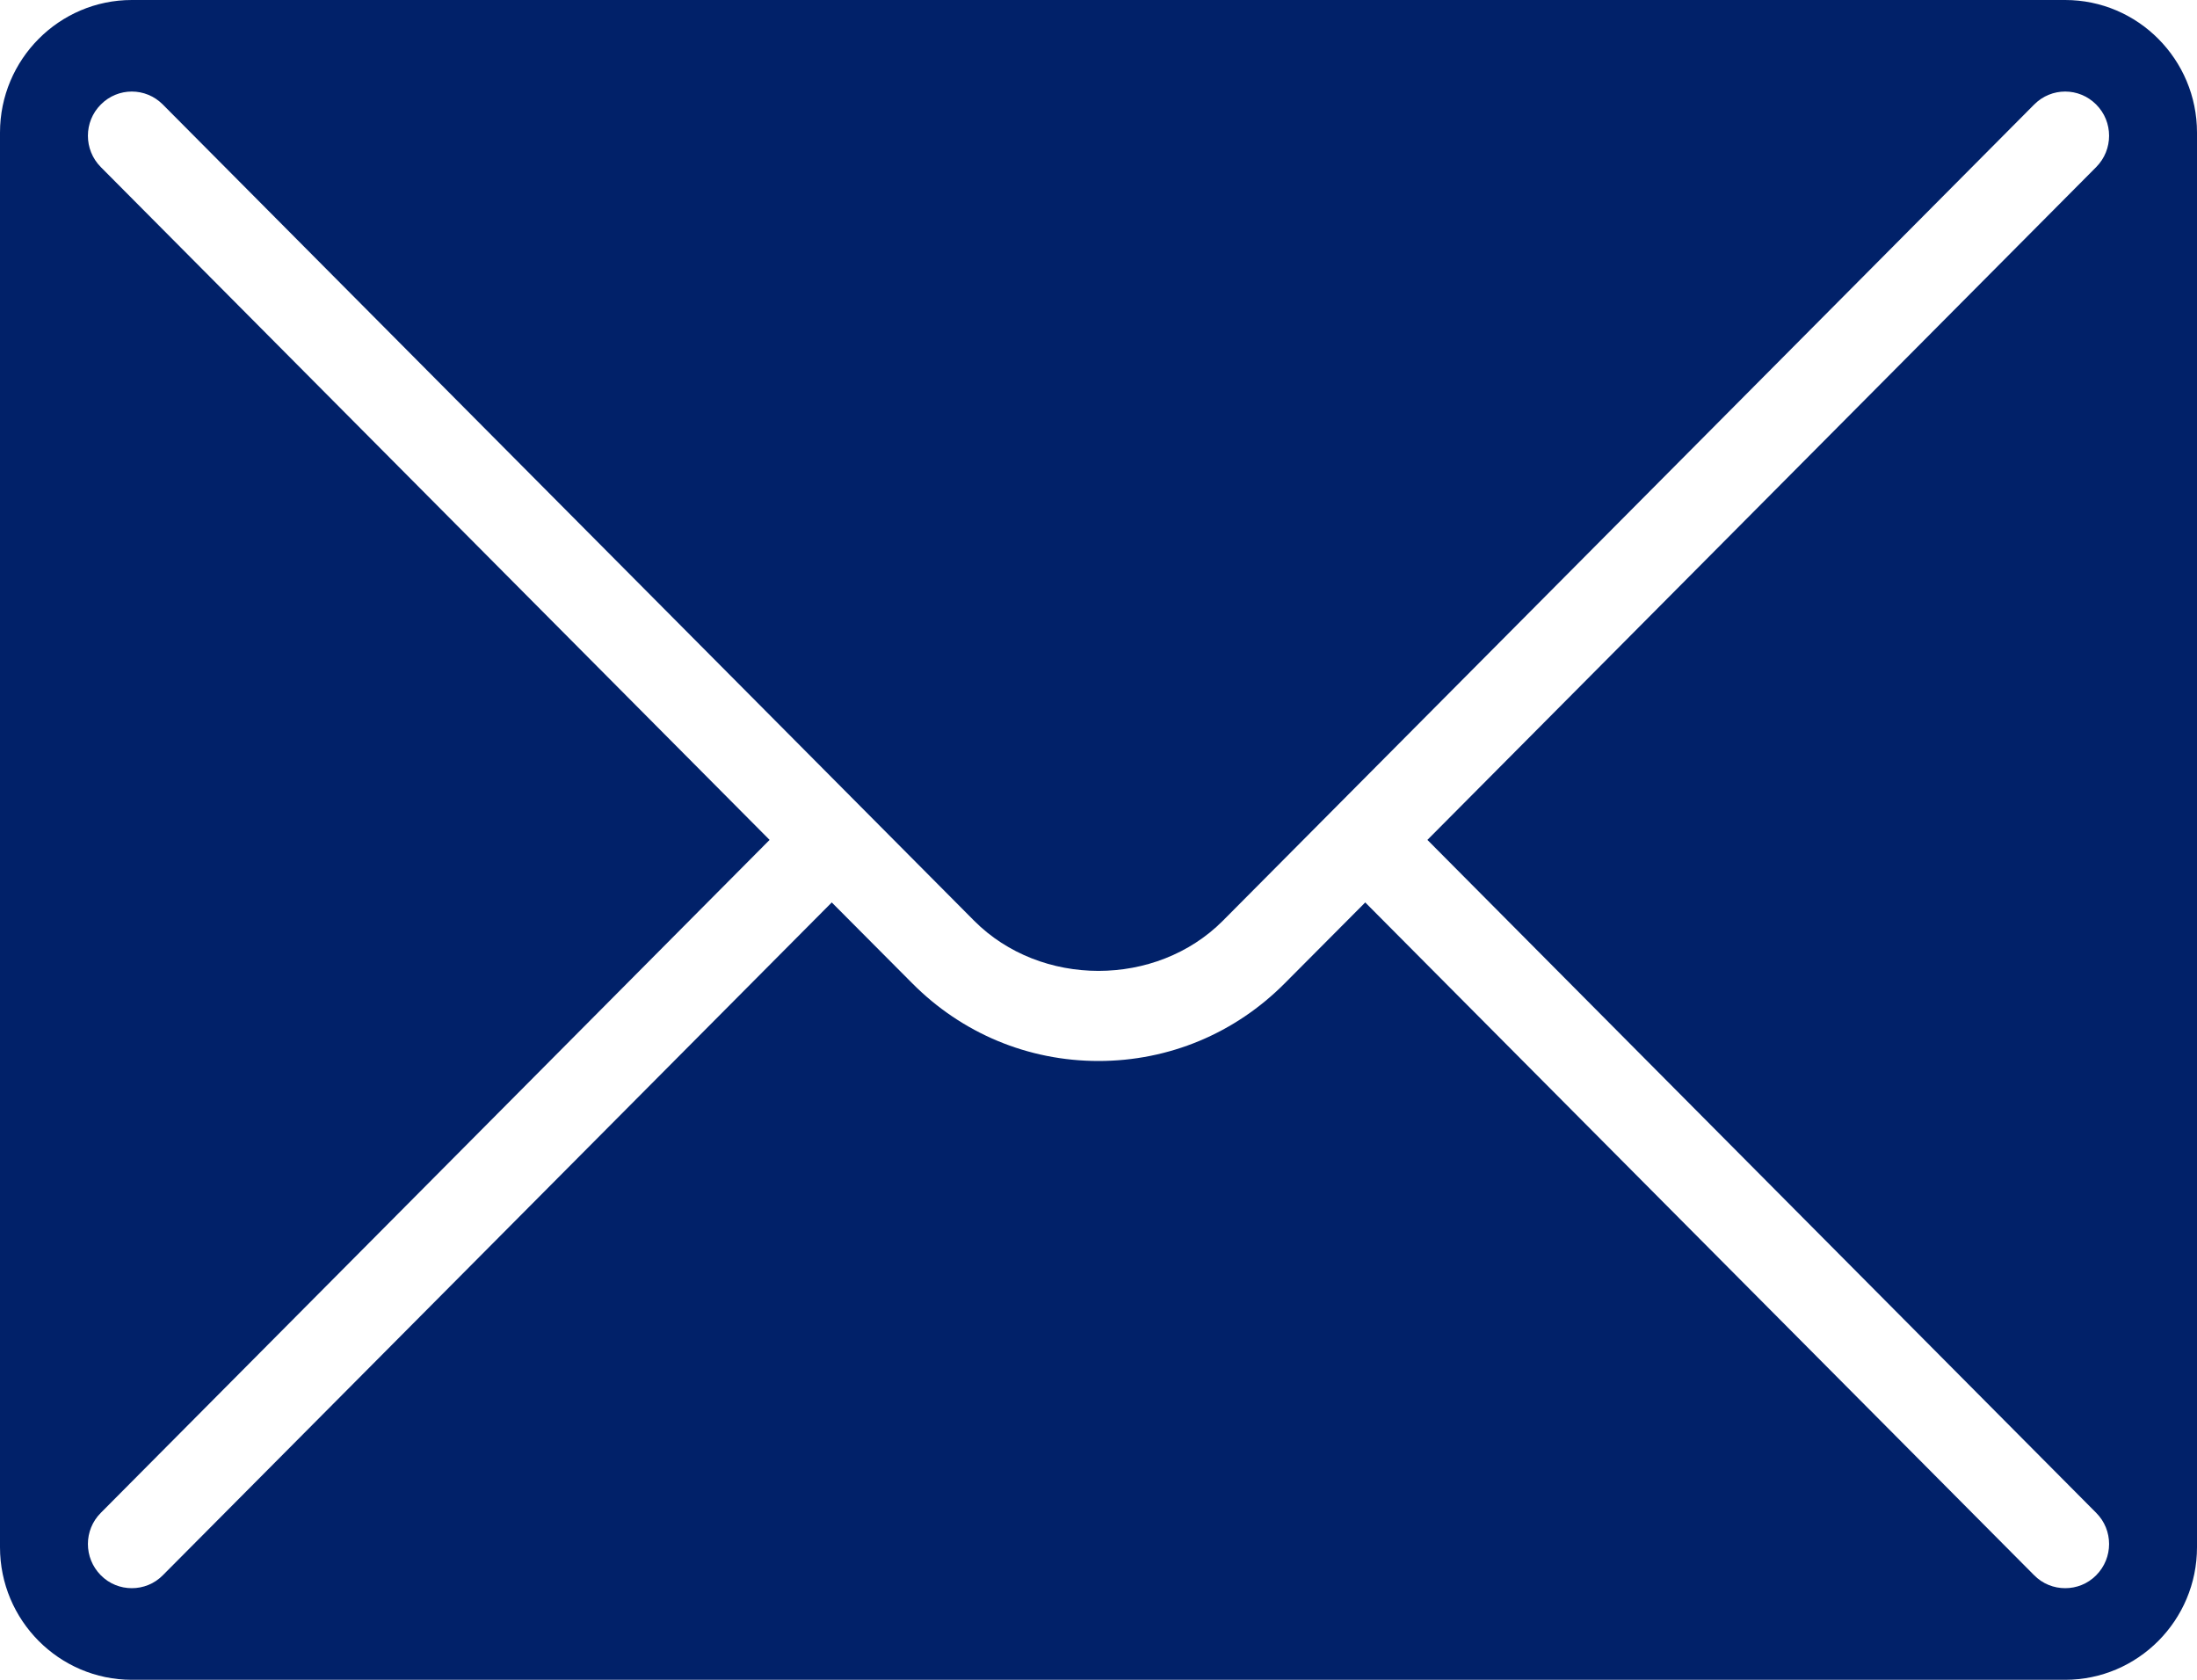
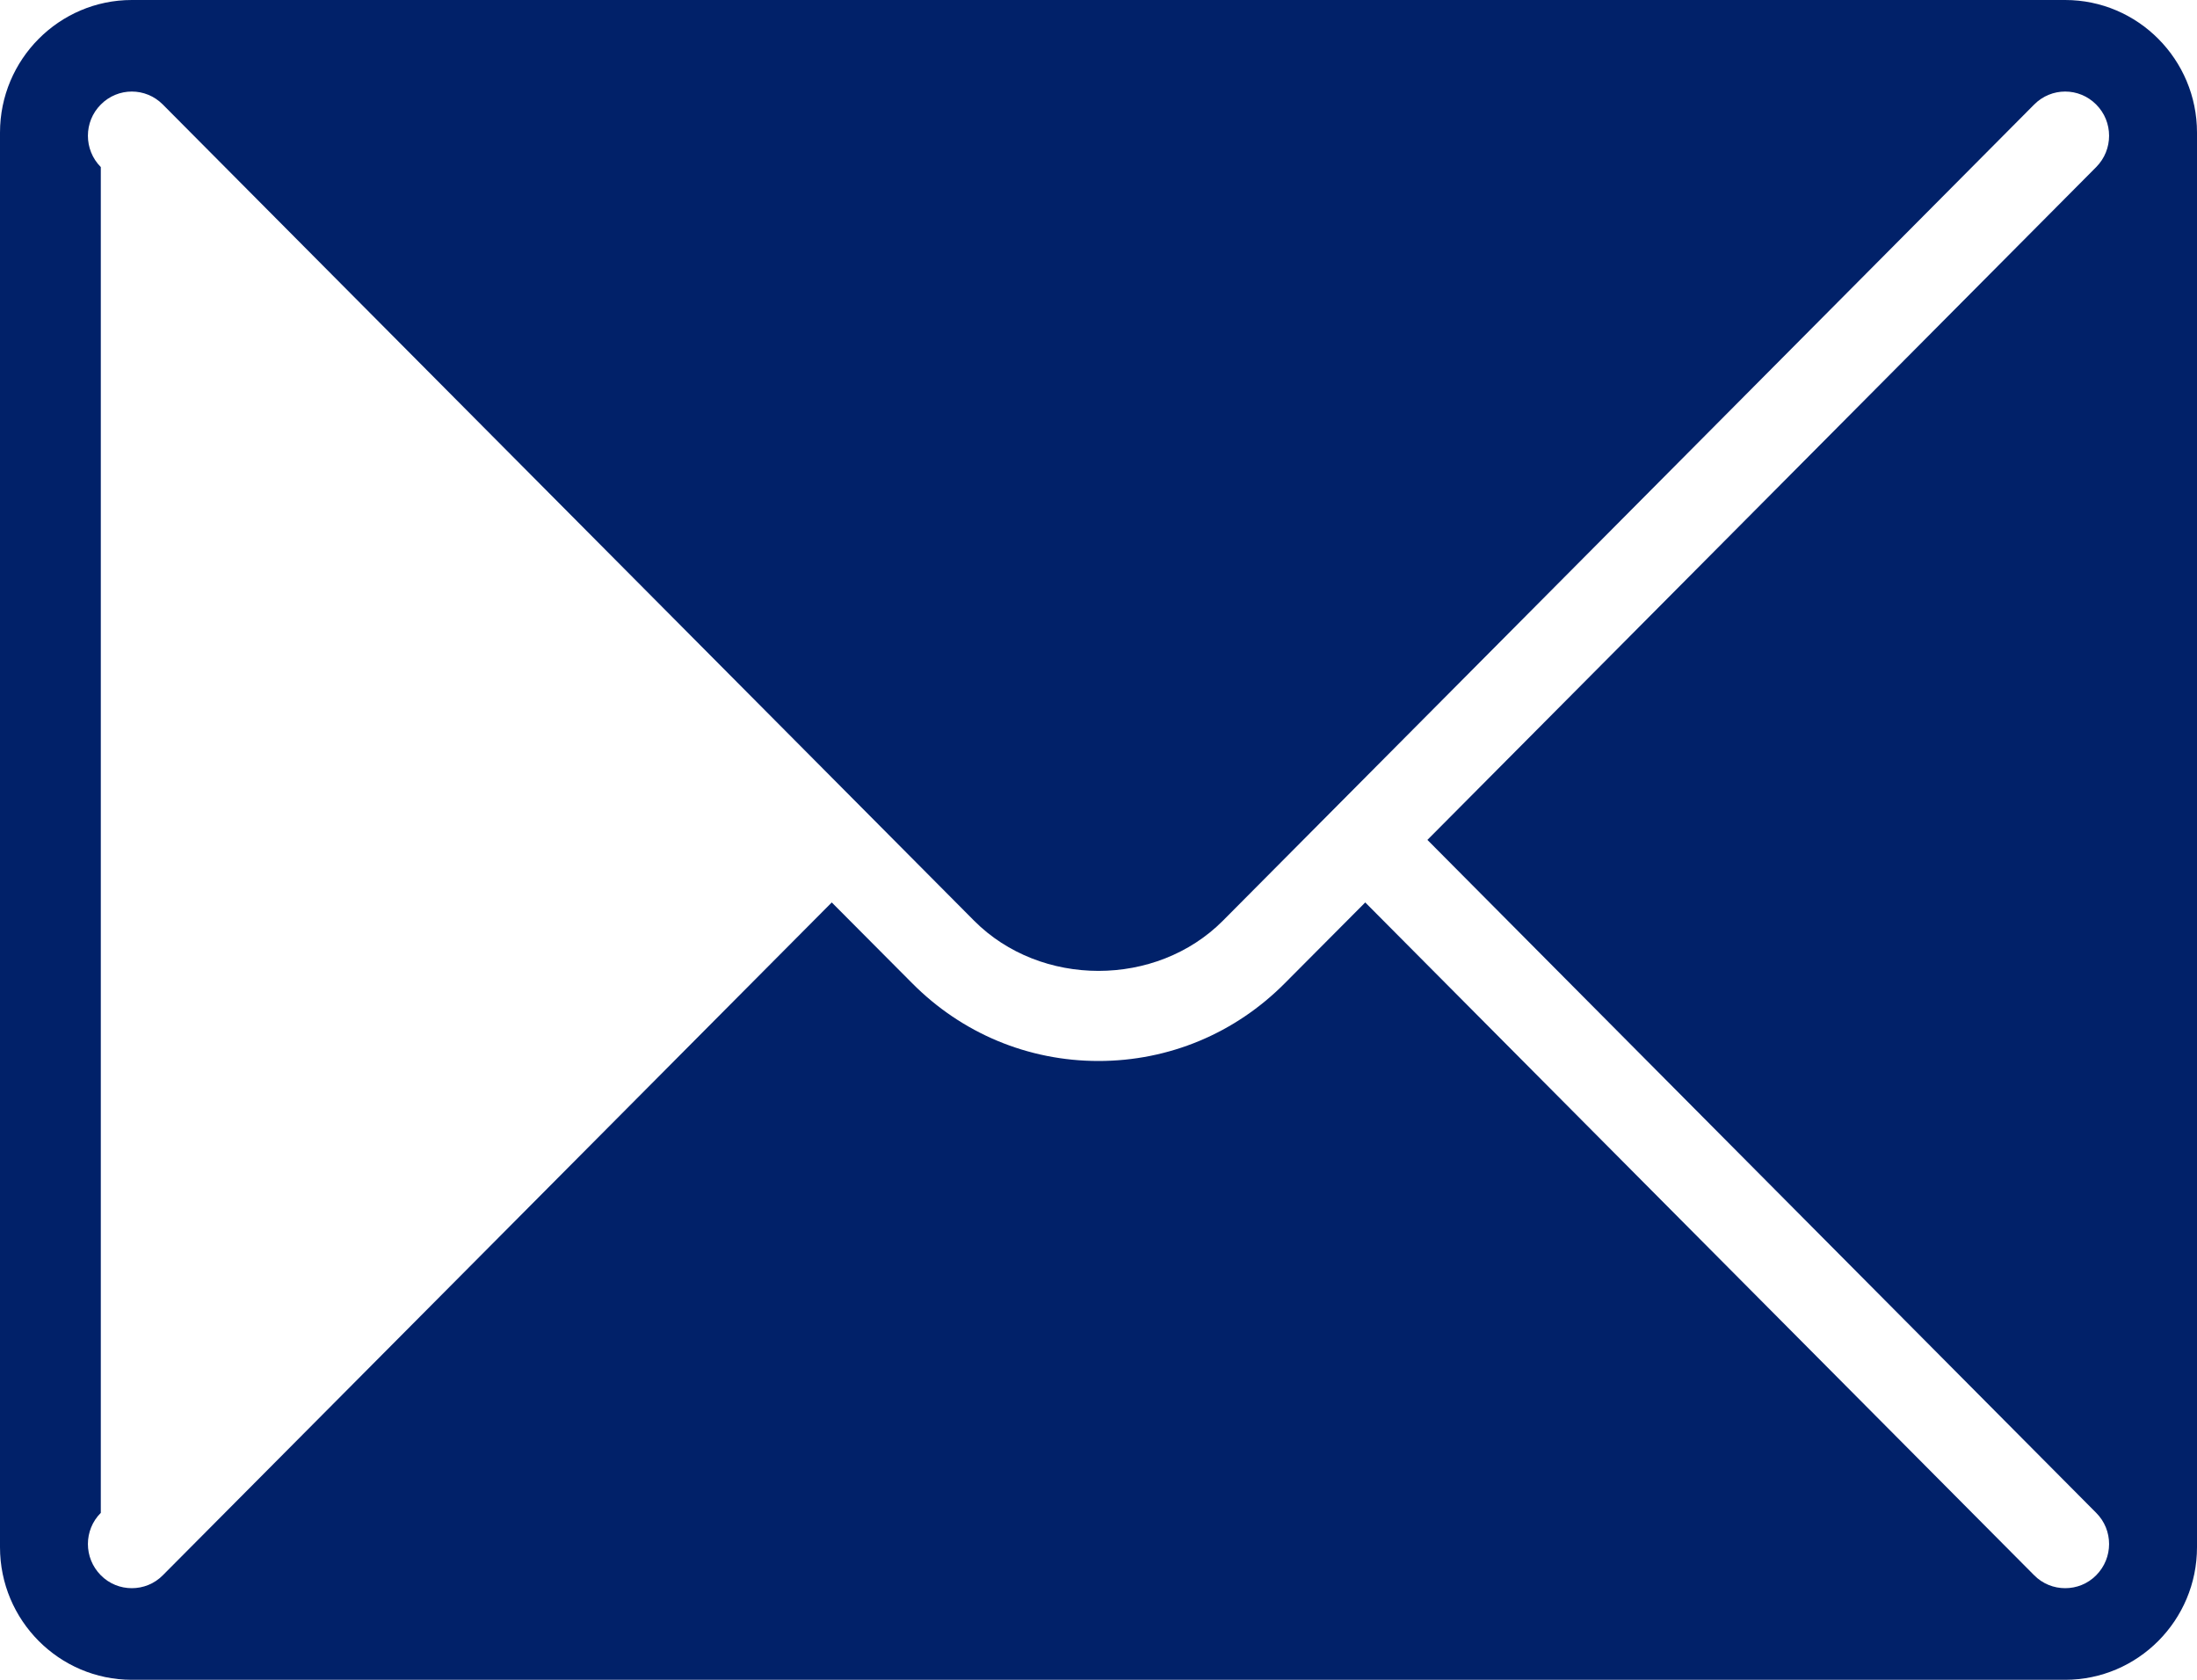
<svg xmlns="http://www.w3.org/2000/svg" width="17px" height="13px" viewBox="0 0 17 13" version="1.1">
  <title>Fill 1</title>
  <desc>Created with Sketch.</desc>
  <g id="News-and-Knowledge" stroke="none" stroke-width="1" fill="none" fill-rule="evenodd">
    <g id="Components-mockup" transform="translate(-274, -7328)" fill="#012169">
      <g id="meet-the-editors" transform="translate(148, 7153)">
        <g id="Group-4" transform="translate(1, 56)">
          <g id="Group-16">
            <g id="Group-6" transform="translate(125, 118)">
-               <path d="M16.22,12.708 C16.353,12.841 16.353,13.057 16.22,13.191 C16.154,13.258 16.067,13.291 15.98,13.291 C15.893,13.291 15.806,13.258 15.74,13.191 L10.564,7.984 L9.942,8.609 C9.557,8.997 9.045,9.211 8.5,9.211 C7.955,9.211 7.443,8.997 7.058,8.609 L6.436,7.984 L1.26,13.191 C1.194,13.258 1.107,13.291 1.02,13.291 C0.933,13.291 0.846,13.258 0.78,13.191 C0.647,13.057 0.647,12.841 0.78,12.708 L5.955,7.5 L0.78,2.293 C0.647,2.159 0.647,1.942 0.78,1.809 C0.913,1.675 1.127,1.675 1.26,1.809 L7.538,8.126 C8.053,8.643 8.947,8.643 9.462,8.126 L15.74,1.809 C15.873,1.675 16.087,1.675 16.22,1.809 C16.353,1.942 16.353,2.159 16.22,2.293 L11.045,7.5 L16.22,12.708 Z M15.98,1 L1.02,1 C0.458,1 0,1.46 0,2.026 L0,12.974 C0,13.54 0.458,14 1.02,14 L15.98,14 C16.542,14 17,13.54 17,12.974 L17,2.026 C17,1.46 16.542,1 15.98,1 Z" id="Fill-1" />
+               <path d="M16.22,12.708 C16.353,12.841 16.353,13.057 16.22,13.191 C16.154,13.258 16.067,13.291 15.98,13.291 C15.893,13.291 15.806,13.258 15.74,13.191 L10.564,7.984 L9.942,8.609 C9.557,8.997 9.045,9.211 8.5,9.211 C7.955,9.211 7.443,8.997 7.058,8.609 L6.436,7.984 L1.26,13.191 C1.194,13.258 1.107,13.291 1.02,13.291 C0.933,13.291 0.846,13.258 0.78,13.191 C0.647,13.057 0.647,12.841 0.78,12.708 L0.78,2.293 C0.647,2.159 0.647,1.942 0.78,1.809 C0.913,1.675 1.127,1.675 1.26,1.809 L7.538,8.126 C8.053,8.643 8.947,8.643 9.462,8.126 L15.74,1.809 C15.873,1.675 16.087,1.675 16.22,1.809 C16.353,1.942 16.353,2.159 16.22,2.293 L11.045,7.5 L16.22,12.708 Z M15.98,1 L1.02,1 C0.458,1 0,1.46 0,2.026 L0,12.974 C0,13.54 0.458,14 1.02,14 L15.98,14 C16.542,14 17,13.54 17,12.974 L17,2.026 C17,1.46 16.542,1 15.98,1 Z" id="Fill-1" />
            </g>
          </g>
        </g>
      </g>
    </g>
  </g>
</svg>